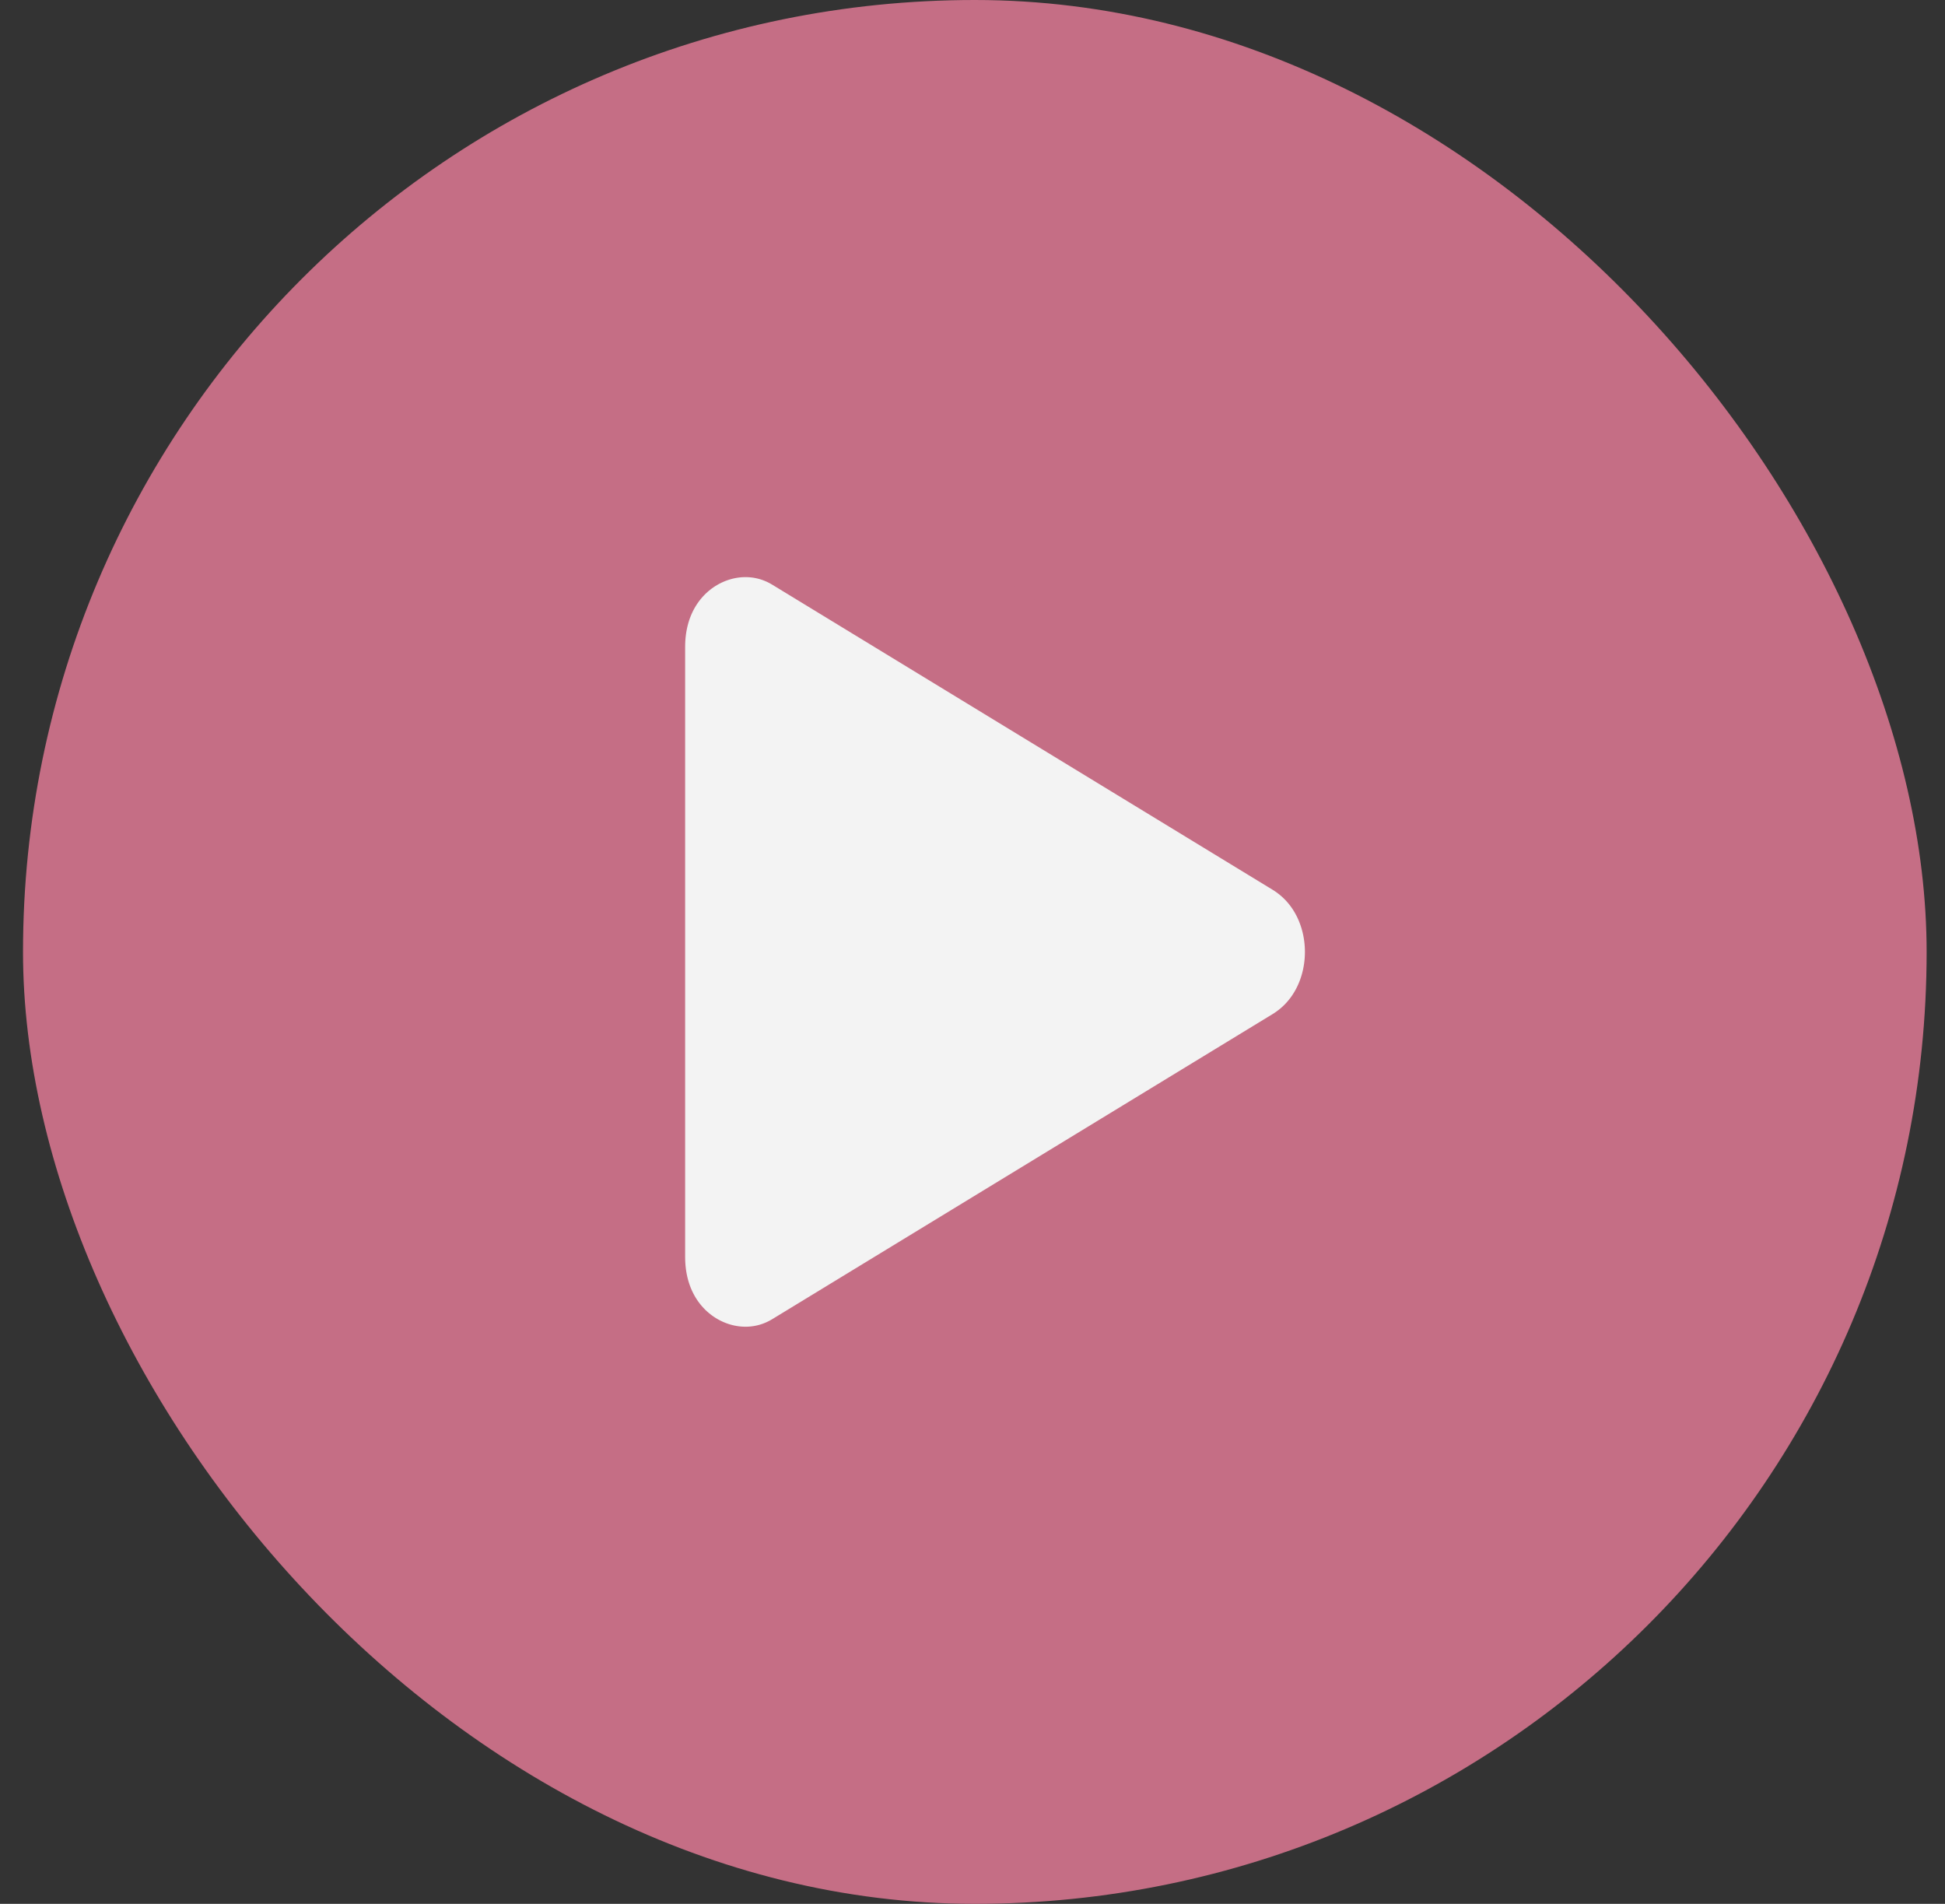
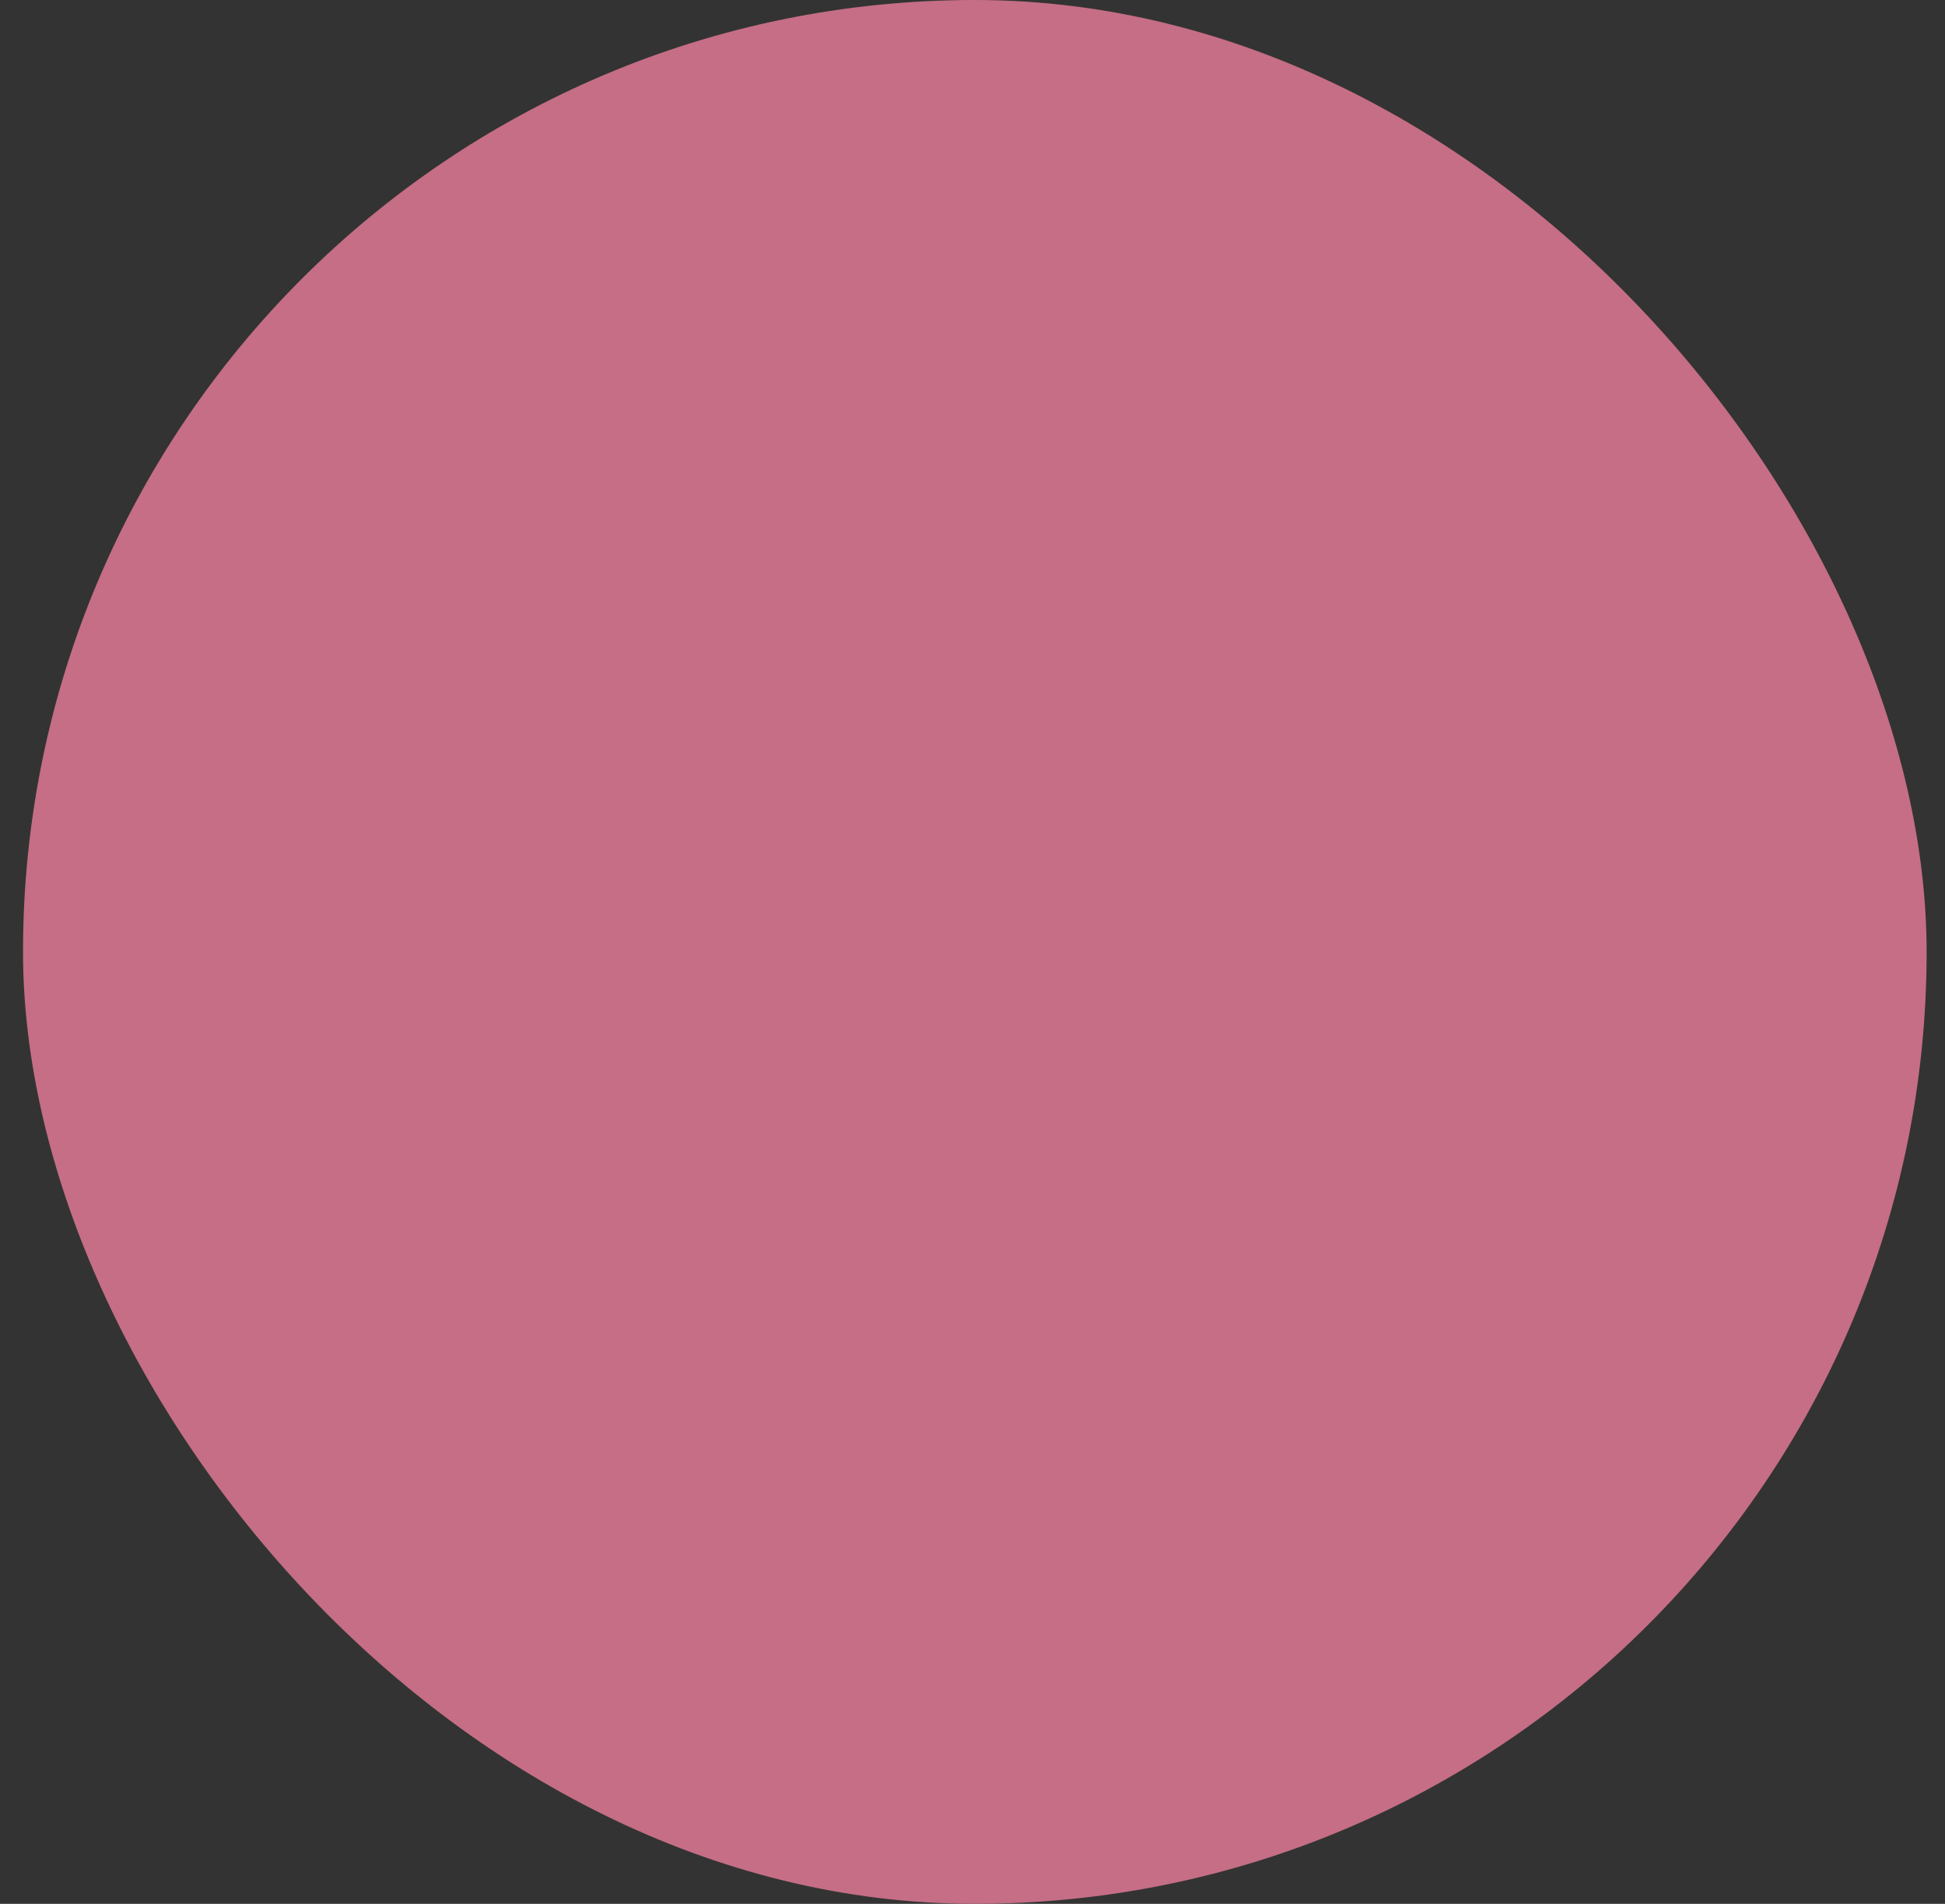
<svg xmlns="http://www.w3.org/2000/svg" width="47" height="46" viewBox="0 0 47 46" fill="none">
  <rect x="0" y="0" width="47" height="46" fill="#333333" stroke="none" />
  <rect x="0.556" width="46" height="46" rx="23" fill="#C56E85" />
-   <path d="M31.529 20.215C33.534 21.438 33.534 24.562 31.529 25.785L19.443 33.153C17.603 34.275 15.056 32.959 15.056 30.368L15.056 15.632C15.056 13.041 17.603 11.725 19.443 12.847L31.529 20.215Z" fill="#F3F3F3" stroke="#C56E85" stroke-width="3" />
</svg>